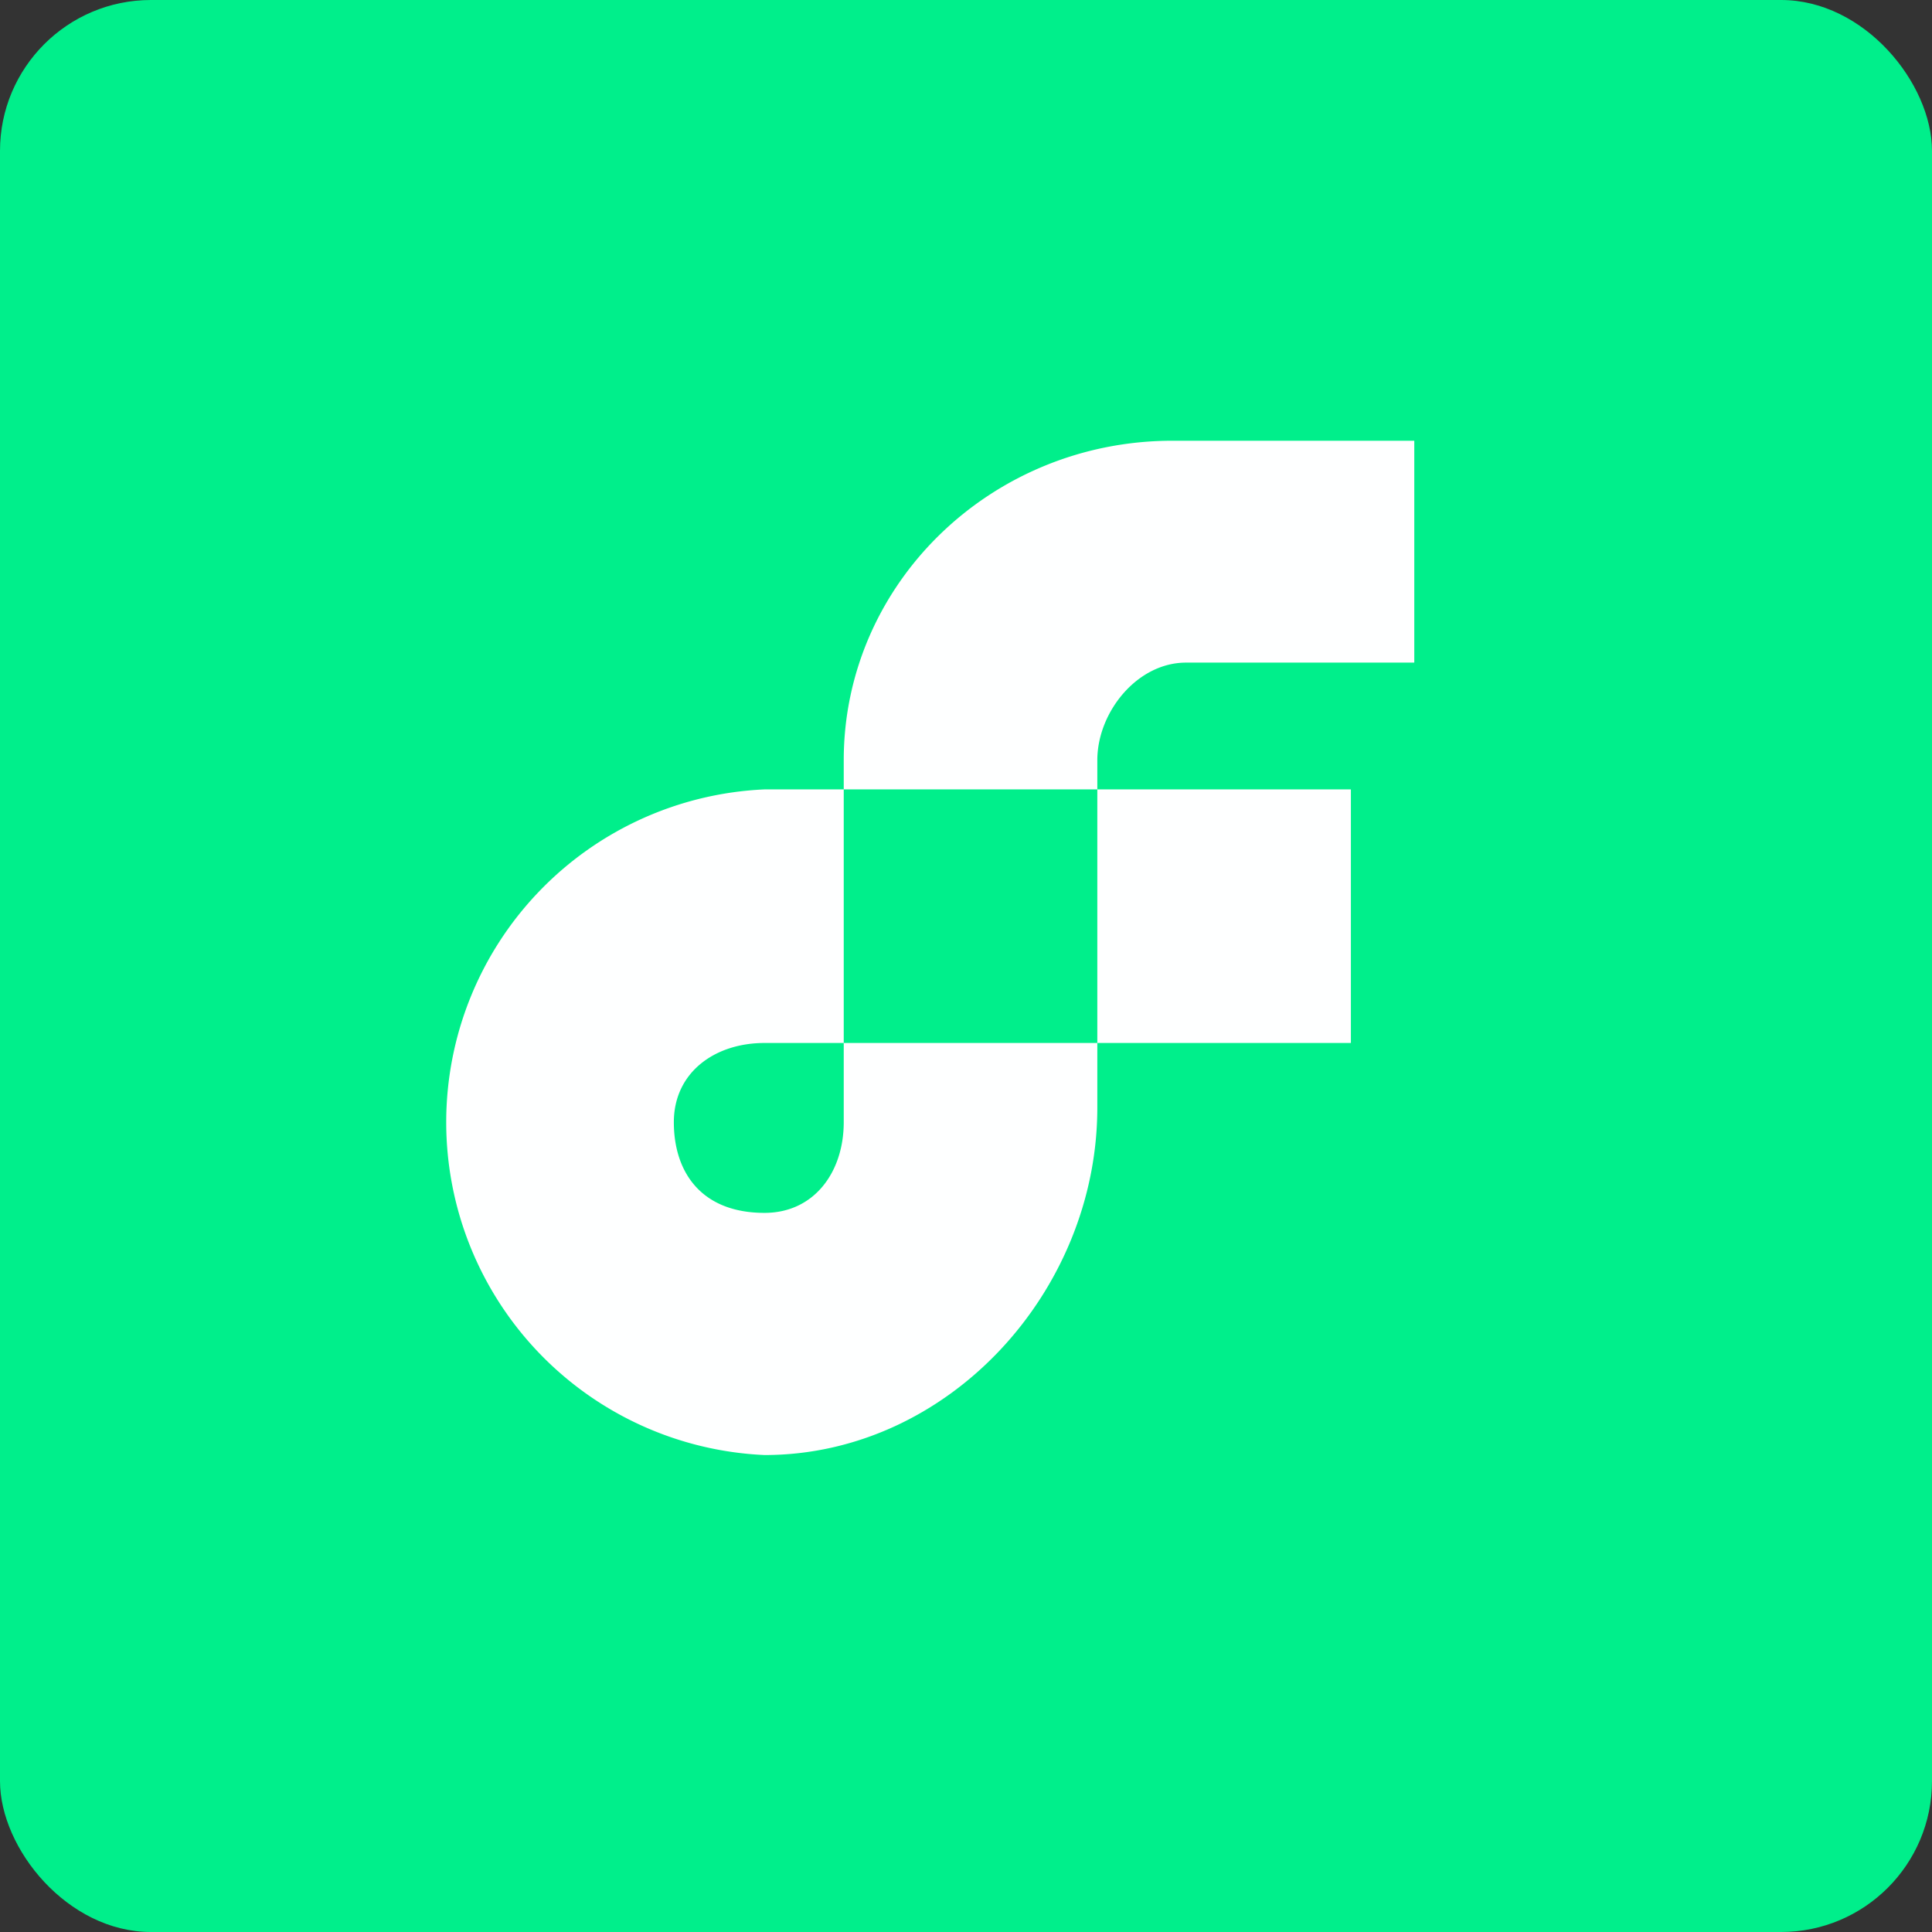
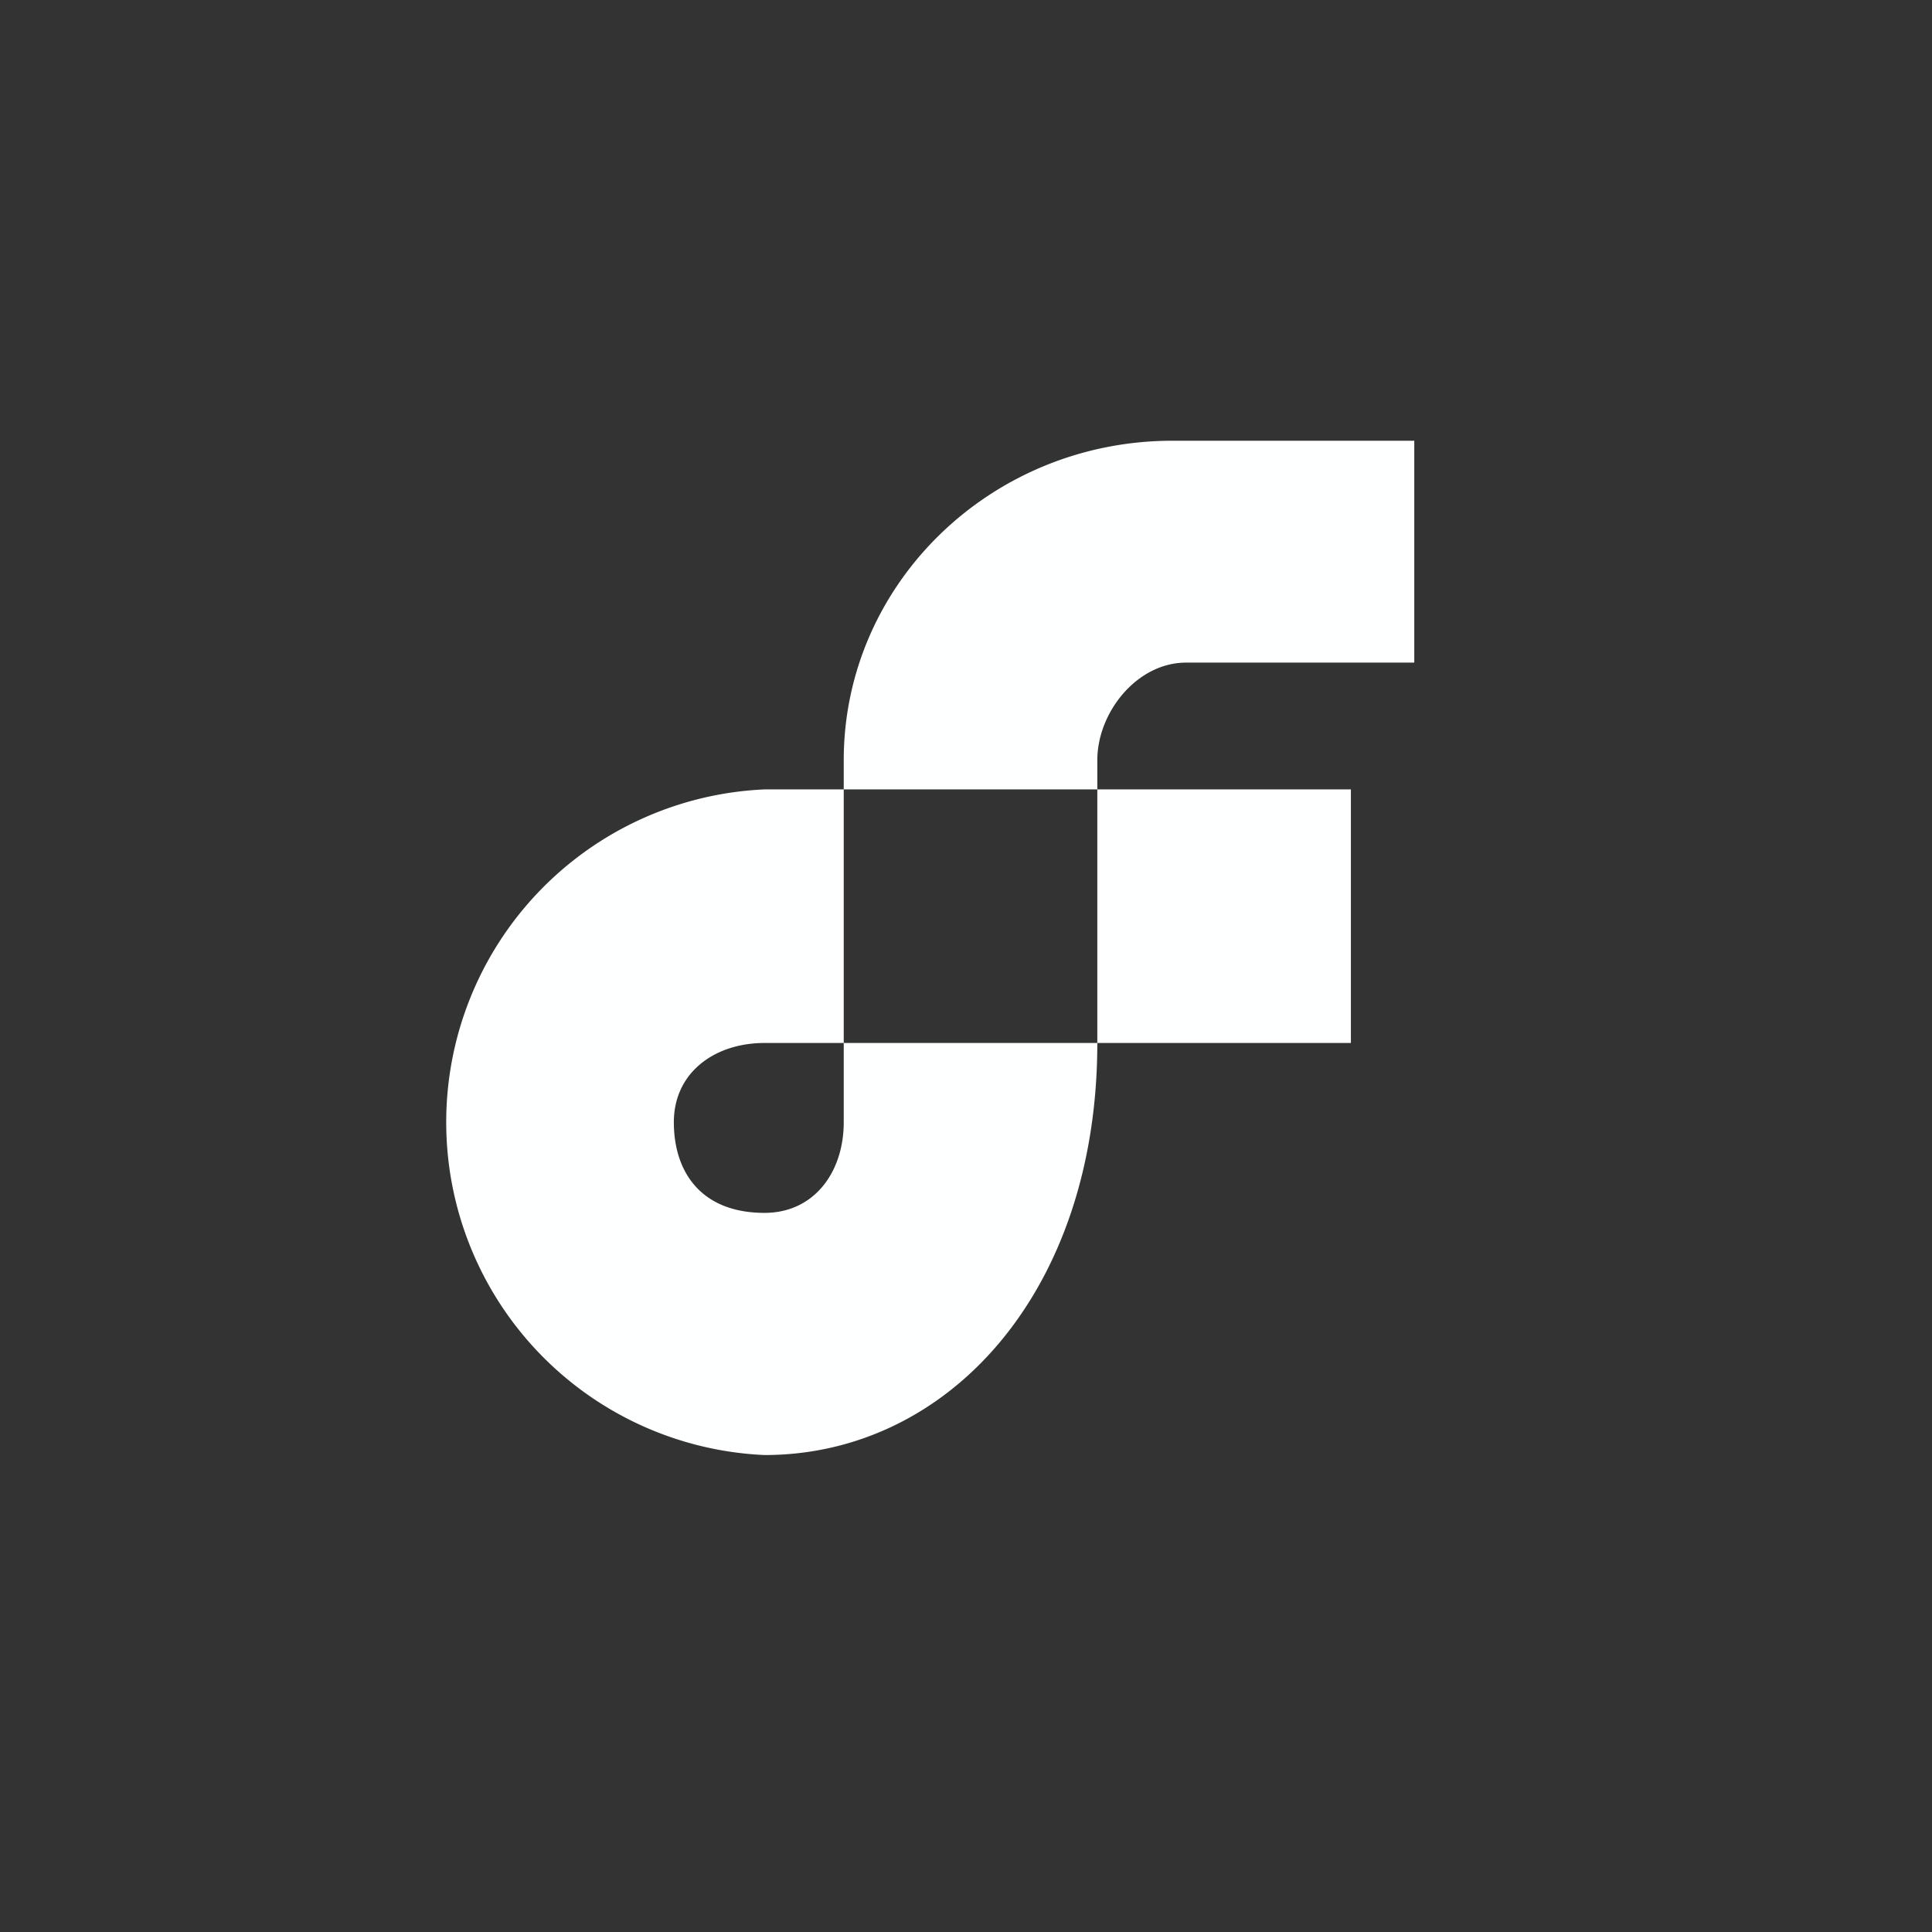
<svg xmlns="http://www.w3.org/2000/svg" width="64" height="64" viewBox="0 0 64 64">
  <rect x="0" y="0" width="64" height="64" fill="#333333" stroke="none" />
-   <rect x="0" y="0" width="64" height="64" rx="5" ry="5" fill="#00EF8B" />
-   <path fill="#00f08c" d="" />
-   <path fill-rule="evenodd" d="M 46.85,21.95 L 39.29,21.95 C 37.663,21.95 36.35,23.599 36.35,25.184 L 36.35,26.15 L 27.95,26.15 L 27.95,25.184 C 27.95,19.346 32.822,14.6 38.839,14.6 L 46.85,14.6 L 46.85,21.95 Z M 27.95,37.175 C 27.95,38.824 26.974,40.178 25.325,40.178 C 23.225,40.178 22.322,38.824 22.322,37.175 C 22.322,35.526 23.677,34.55 25.325,34.55 L 27.95,34.55 L 27.95,37.175 Z M 36.35,34.55 L 36.35,36.692 C 36.35,42.782 31.415,48.2 25.325,48.2 A 11.036,11.036 0 0,1 25.325,26.15 L 27.95,26.15 L 27.95,34.55 L 36.35,34.55 Z M 36.35,34.55 L 36.35,26.15 L 44.75,26.15 L 44.75,34.55 L 36.35,34.55 Z" fill="#feffff" />
+   <path fill-rule="evenodd" d="M 46.85,21.95 L 39.29,21.95 C 37.663,21.95 36.35,23.599 36.35,25.184 L 36.35,26.15 L 27.95,26.15 L 27.95,25.184 C 27.95,19.346 32.822,14.6 38.839,14.6 L 46.85,14.6 L 46.85,21.95 Z M 27.95,37.175 C 27.95,38.824 26.974,40.178 25.325,40.178 C 23.225,40.178 22.322,38.824 22.322,37.175 C 22.322,35.526 23.677,34.55 25.325,34.55 L 27.95,34.55 L 27.95,37.175 Z M 36.35,34.55 C 36.35,42.782 31.415,48.2 25.325,48.2 A 11.036,11.036 0 0,1 25.325,26.15 L 27.95,26.15 L 27.95,34.55 L 36.35,34.55 Z M 36.35,34.55 L 36.35,26.15 L 44.75,26.15 L 44.75,34.55 L 36.35,34.55 Z" fill="#feffff" />
</svg>